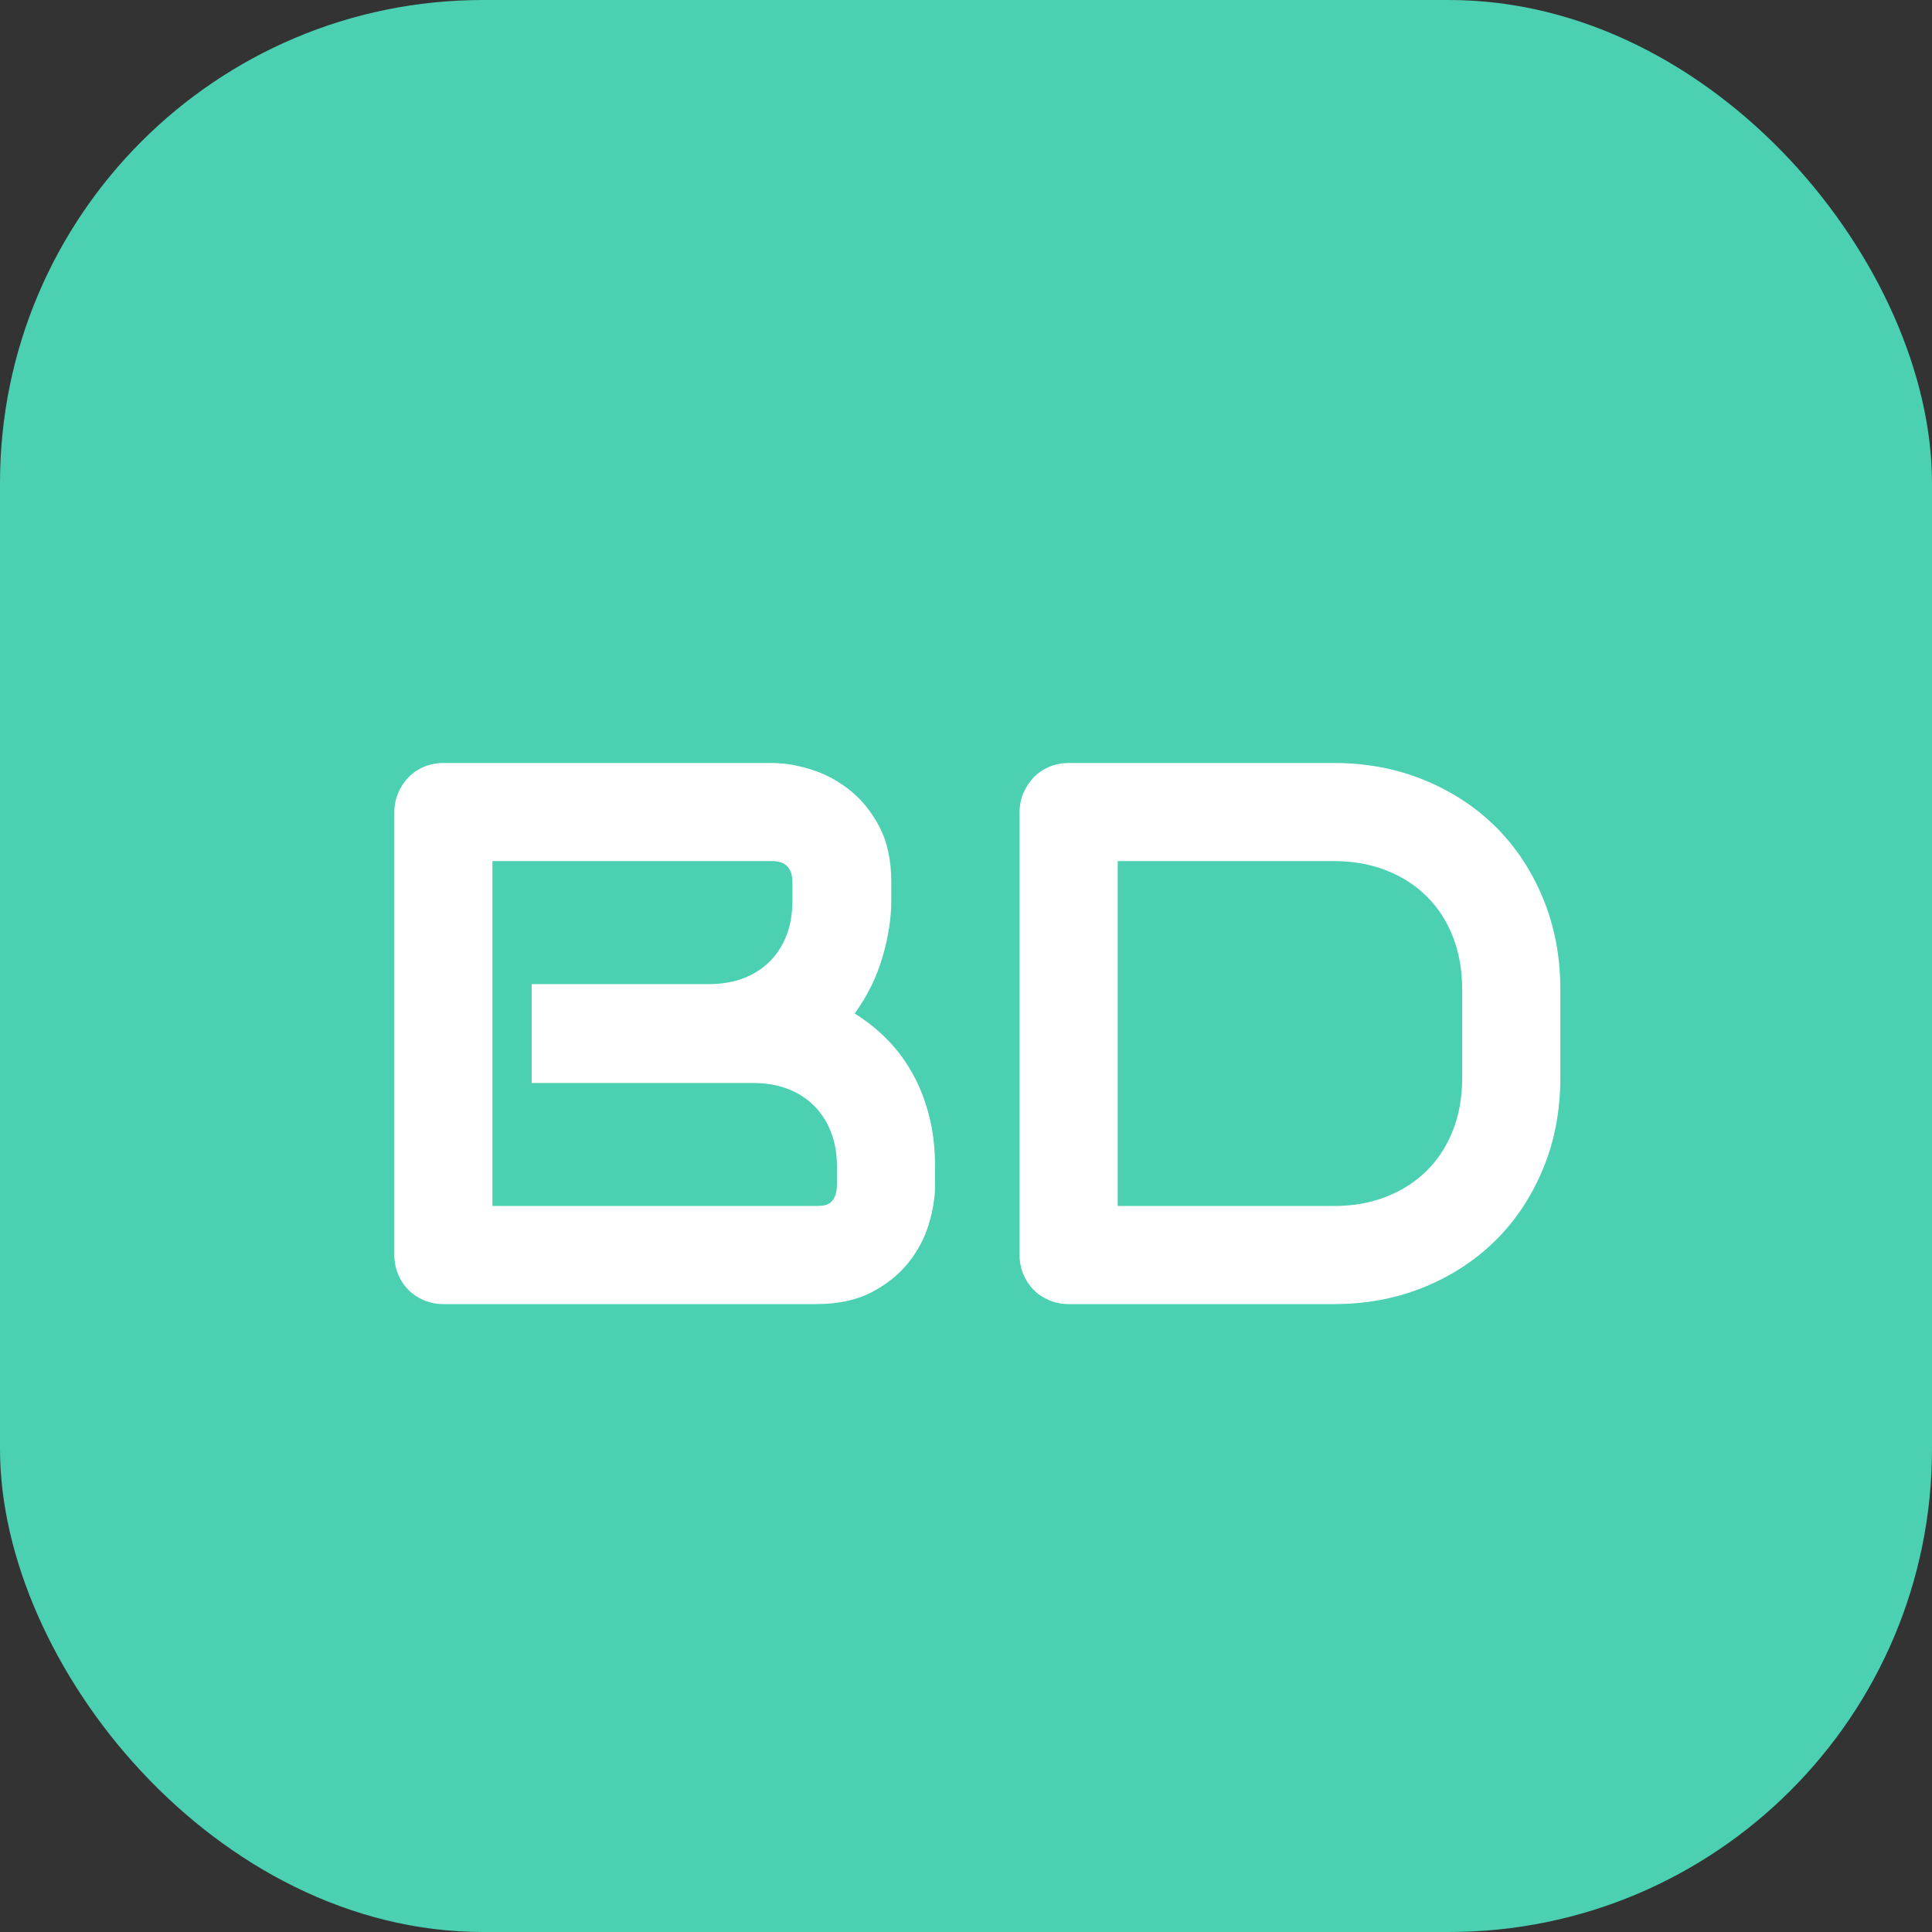
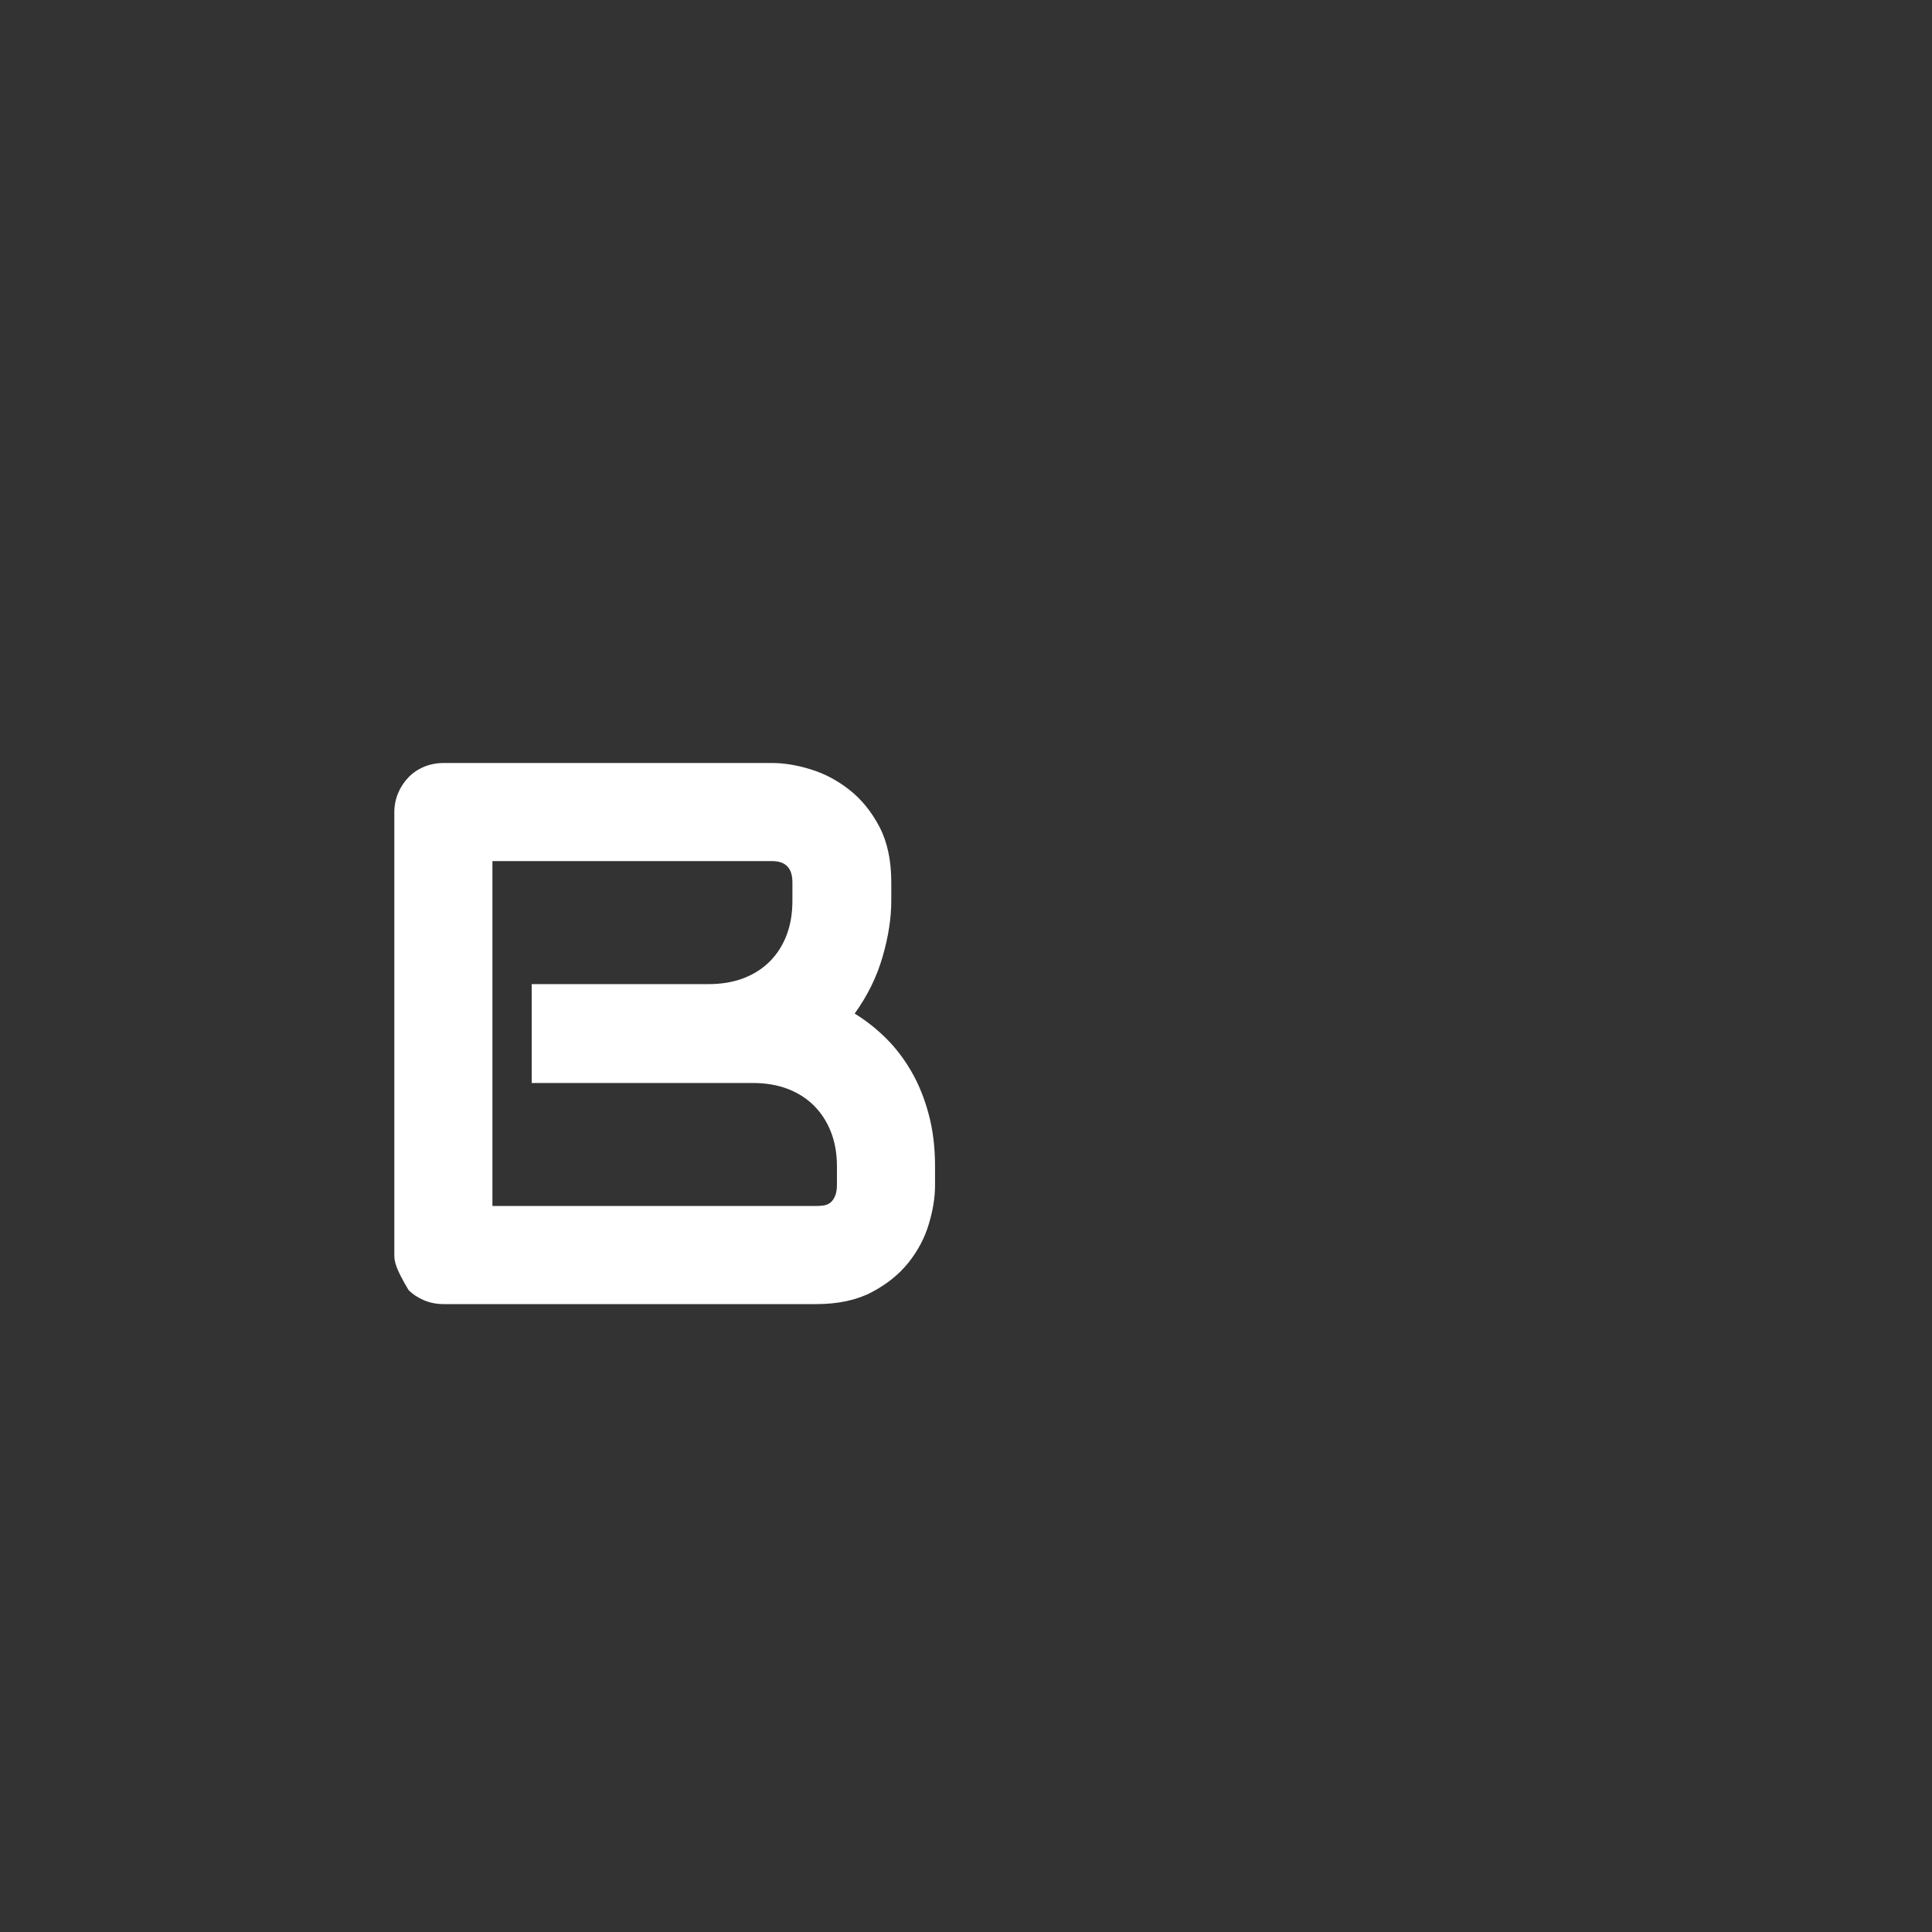
<svg xmlns="http://www.w3.org/2000/svg" width="40px" height="40px" viewBox="0 0 40 40" version="1.1">
  <rect x="0" y="0" width="40" height="40" fill="#333333" stroke="none" />
  <title>Group</title>
  <g id="Page-1" stroke="none" stroke-width="1" fill="none" fill-rule="evenodd">
    <g id="Group" fill-rule="nonzero">
-       <rect id="Rectangle" fill="#4BD1B2" x="0" y="0" width="40" height="40" rx="10" />
      <g id="BD" transform="translate(8.164, 15.797)" fill="#FFFFFF">
-         <path d="M11.195,8.742 C11.195,8.992 11.152,9.26 11.066,9.547 C10.98,9.833 10.84,10.099 10.645,10.344 C10.449,10.589 10.195,10.793 9.883,10.957 C9.57,11.121 9.188,11.203 8.734,11.203 L1.023,11.203 C0.878,11.203 0.742,11.177 0.617,11.125 C0.492,11.073 0.384,11.001 0.293,10.91 C0.202,10.819 0.13,10.711 0.078,10.586 C0.026,10.461 0,10.326 0,10.18 L0,1.023 C0,0.883 0.026,0.75 0.078,0.625 C0.13,0.5 0.202,0.391 0.293,0.297 C0.384,0.203 0.492,0.13 0.617,0.078 C0.742,0.026 0.878,0 1.023,0 L7.82,0 C8.07,0 8.339,0.044 8.625,0.133 C8.911,0.221 9.178,0.363 9.426,0.559 C9.673,0.754 9.879,1.008 10.043,1.32 C10.207,1.633 10.289,2.016 10.289,2.469 L10.289,2.852 C10.289,3.211 10.229,3.598 10.109,4.012 C9.99,4.426 9.797,4.818 9.531,5.188 C9.76,5.328 9.975,5.497 10.176,5.695 C10.376,5.893 10.552,6.122 10.703,6.383 C10.854,6.643 10.974,6.938 11.062,7.266 C11.151,7.594 11.195,7.956 11.195,8.352 L11.195,8.742 Z M9.164,8.352 C9.164,8.086 9.122,7.848 9.039,7.637 C8.956,7.426 8.839,7.245 8.688,7.094 C8.536,6.943 8.354,6.827 8.141,6.746 C7.927,6.665 7.688,6.625 7.422,6.625 L2.844,6.625 L2.844,4.578 L6.508,4.578 C6.773,4.578 7.013,4.538 7.227,4.457 C7.44,4.376 7.622,4.26 7.773,4.109 C7.924,3.958 8.04,3.777 8.121,3.566 C8.202,3.355 8.242,3.117 8.242,2.852 L8.242,2.469 C8.242,2.177 8.102,2.031 7.82,2.031 L2.031,2.031 L2.031,9.172 L8.734,9.172 C8.771,9.172 8.815,9.169 8.867,9.164 C8.919,9.159 8.966,9.143 9.008,9.117 C9.049,9.091 9.086,9.047 9.117,8.984 C9.148,8.922 9.164,8.836 9.164,8.727 L9.164,8.352 Z" id="Shape" />
-         <path d="M24.141,6.516 C24.141,7.198 24.022,7.826 23.785,8.398 C23.548,8.971 23.221,9.465 22.805,9.879 C22.388,10.293 21.893,10.617 21.32,10.852 C20.747,11.086 20.125,11.203 19.453,11.203 L13.969,11.203 C13.823,11.203 13.688,11.177 13.562,11.125 C13.438,11.073 13.329,11.001 13.238,10.91 C13.147,10.819 13.076,10.711 13.023,10.586 C12.971,10.461 12.945,10.326 12.945,10.18 L12.945,1.023 C12.945,0.883 12.971,0.75 13.023,0.625 C13.076,0.5 13.147,0.391 13.238,0.297 C13.329,0.203 13.438,0.13 13.562,0.078 C13.688,0.026 13.823,0 13.969,0 L19.453,0 C20.125,0 20.747,0.117 21.32,0.352 C21.893,0.586 22.388,0.91 22.805,1.324 C23.221,1.738 23.548,2.233 23.785,2.809 C24.022,3.384 24.141,4.01 24.141,4.688 L24.141,6.516 Z M22.109,4.688 C22.109,4.292 22.046,3.93 21.918,3.602 C21.79,3.273 21.609,2.993 21.375,2.762 C21.141,2.53 20.861,2.35 20.535,2.223 C20.21,2.095 19.849,2.031 19.453,2.031 L14.977,2.031 L14.977,9.172 L19.453,9.172 C19.849,9.172 20.21,9.108 20.535,8.98 C20.861,8.853 21.141,8.673 21.375,8.441 C21.609,8.21 21.79,7.931 21.918,7.605 C22.046,7.28 22.109,6.917 22.109,6.516 L22.109,4.688 Z" id="Shape" />
+         <path d="M11.195,8.742 C11.195,8.992 11.152,9.26 11.066,9.547 C10.98,9.833 10.84,10.099 10.645,10.344 C10.449,10.589 10.195,10.793 9.883,10.957 C9.57,11.121 9.188,11.203 8.734,11.203 L1.023,11.203 C0.878,11.203 0.742,11.177 0.617,11.125 C0.492,11.073 0.384,11.001 0.293,10.91 C0.026,10.461 0,10.326 0,10.18 L0,1.023 C0,0.883 0.026,0.75 0.078,0.625 C0.13,0.5 0.202,0.391 0.293,0.297 C0.384,0.203 0.492,0.13 0.617,0.078 C0.742,0.026 0.878,0 1.023,0 L7.82,0 C8.07,0 8.339,0.044 8.625,0.133 C8.911,0.221 9.178,0.363 9.426,0.559 C9.673,0.754 9.879,1.008 10.043,1.32 C10.207,1.633 10.289,2.016 10.289,2.469 L10.289,2.852 C10.289,3.211 10.229,3.598 10.109,4.012 C9.99,4.426 9.797,4.818 9.531,5.188 C9.76,5.328 9.975,5.497 10.176,5.695 C10.376,5.893 10.552,6.122 10.703,6.383 C10.854,6.643 10.974,6.938 11.062,7.266 C11.151,7.594 11.195,7.956 11.195,8.352 L11.195,8.742 Z M9.164,8.352 C9.164,8.086 9.122,7.848 9.039,7.637 C8.956,7.426 8.839,7.245 8.688,7.094 C8.536,6.943 8.354,6.827 8.141,6.746 C7.927,6.665 7.688,6.625 7.422,6.625 L2.844,6.625 L2.844,4.578 L6.508,4.578 C6.773,4.578 7.013,4.538 7.227,4.457 C7.44,4.376 7.622,4.26 7.773,4.109 C7.924,3.958 8.04,3.777 8.121,3.566 C8.202,3.355 8.242,3.117 8.242,2.852 L8.242,2.469 C8.242,2.177 8.102,2.031 7.82,2.031 L2.031,2.031 L2.031,9.172 L8.734,9.172 C8.771,9.172 8.815,9.169 8.867,9.164 C8.919,9.159 8.966,9.143 9.008,9.117 C9.049,9.091 9.086,9.047 9.117,8.984 C9.148,8.922 9.164,8.836 9.164,8.727 L9.164,8.352 Z" id="Shape" />
      </g>
    </g>
  </g>
</svg>